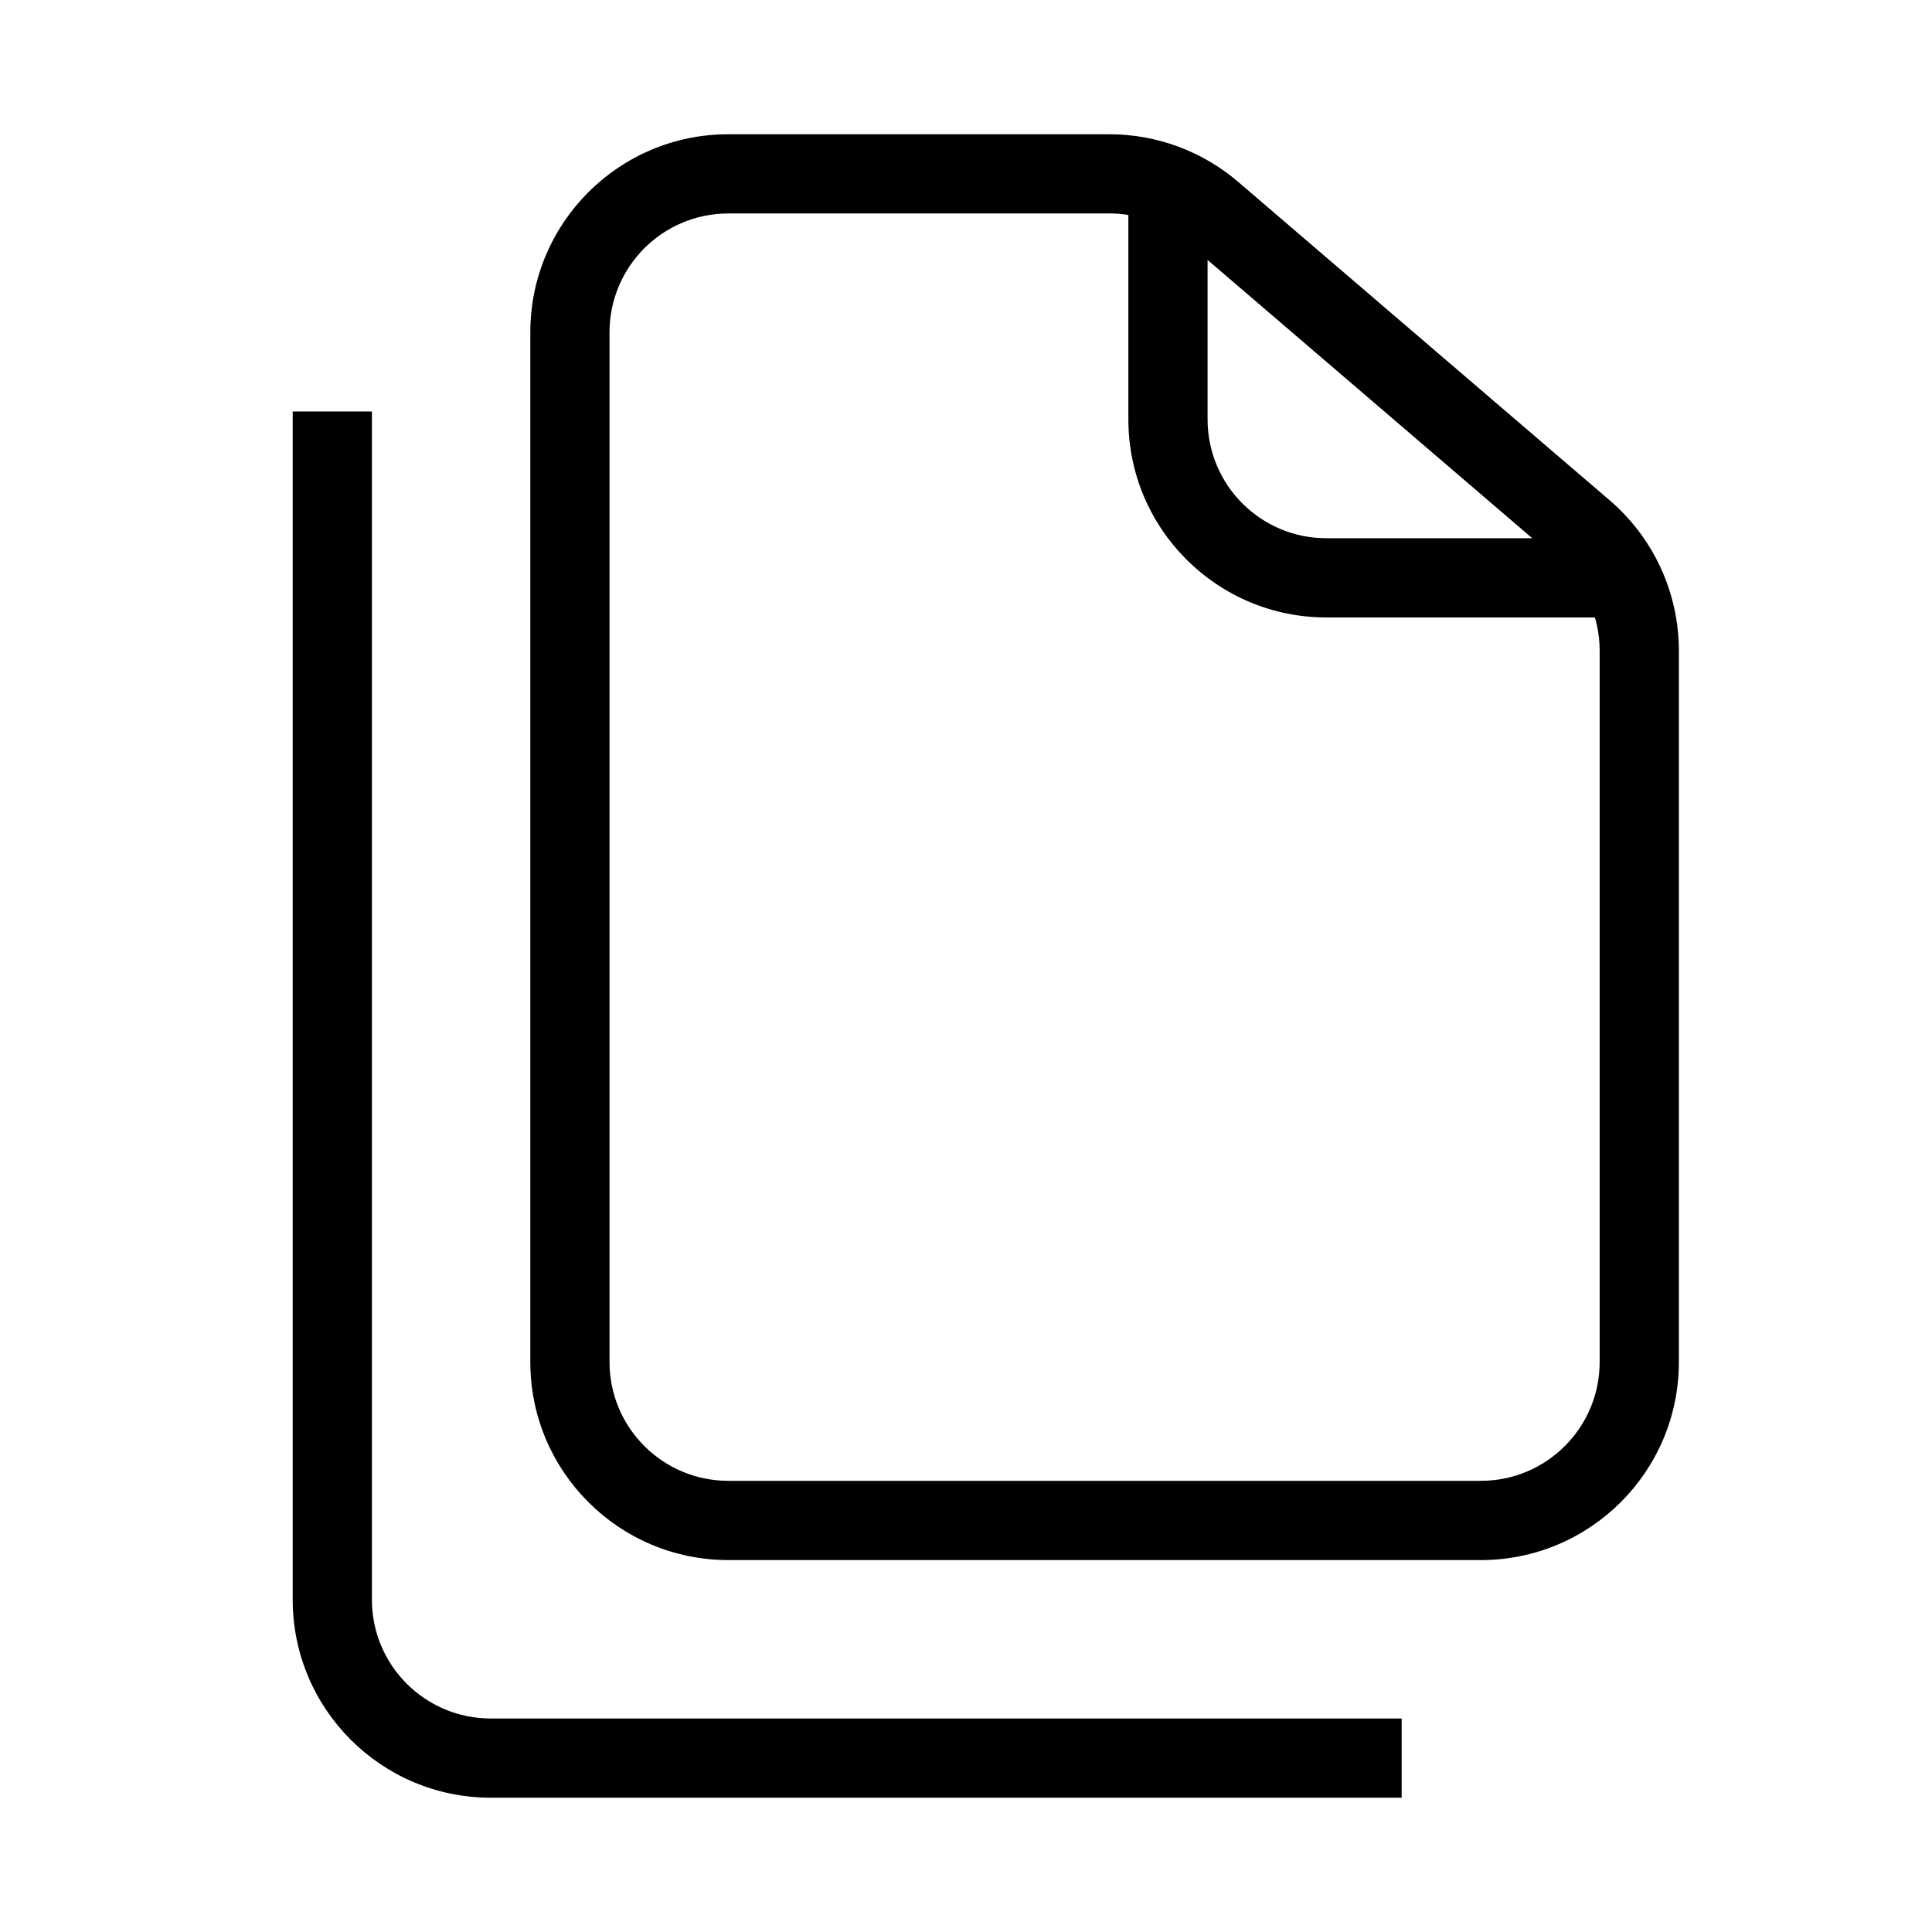
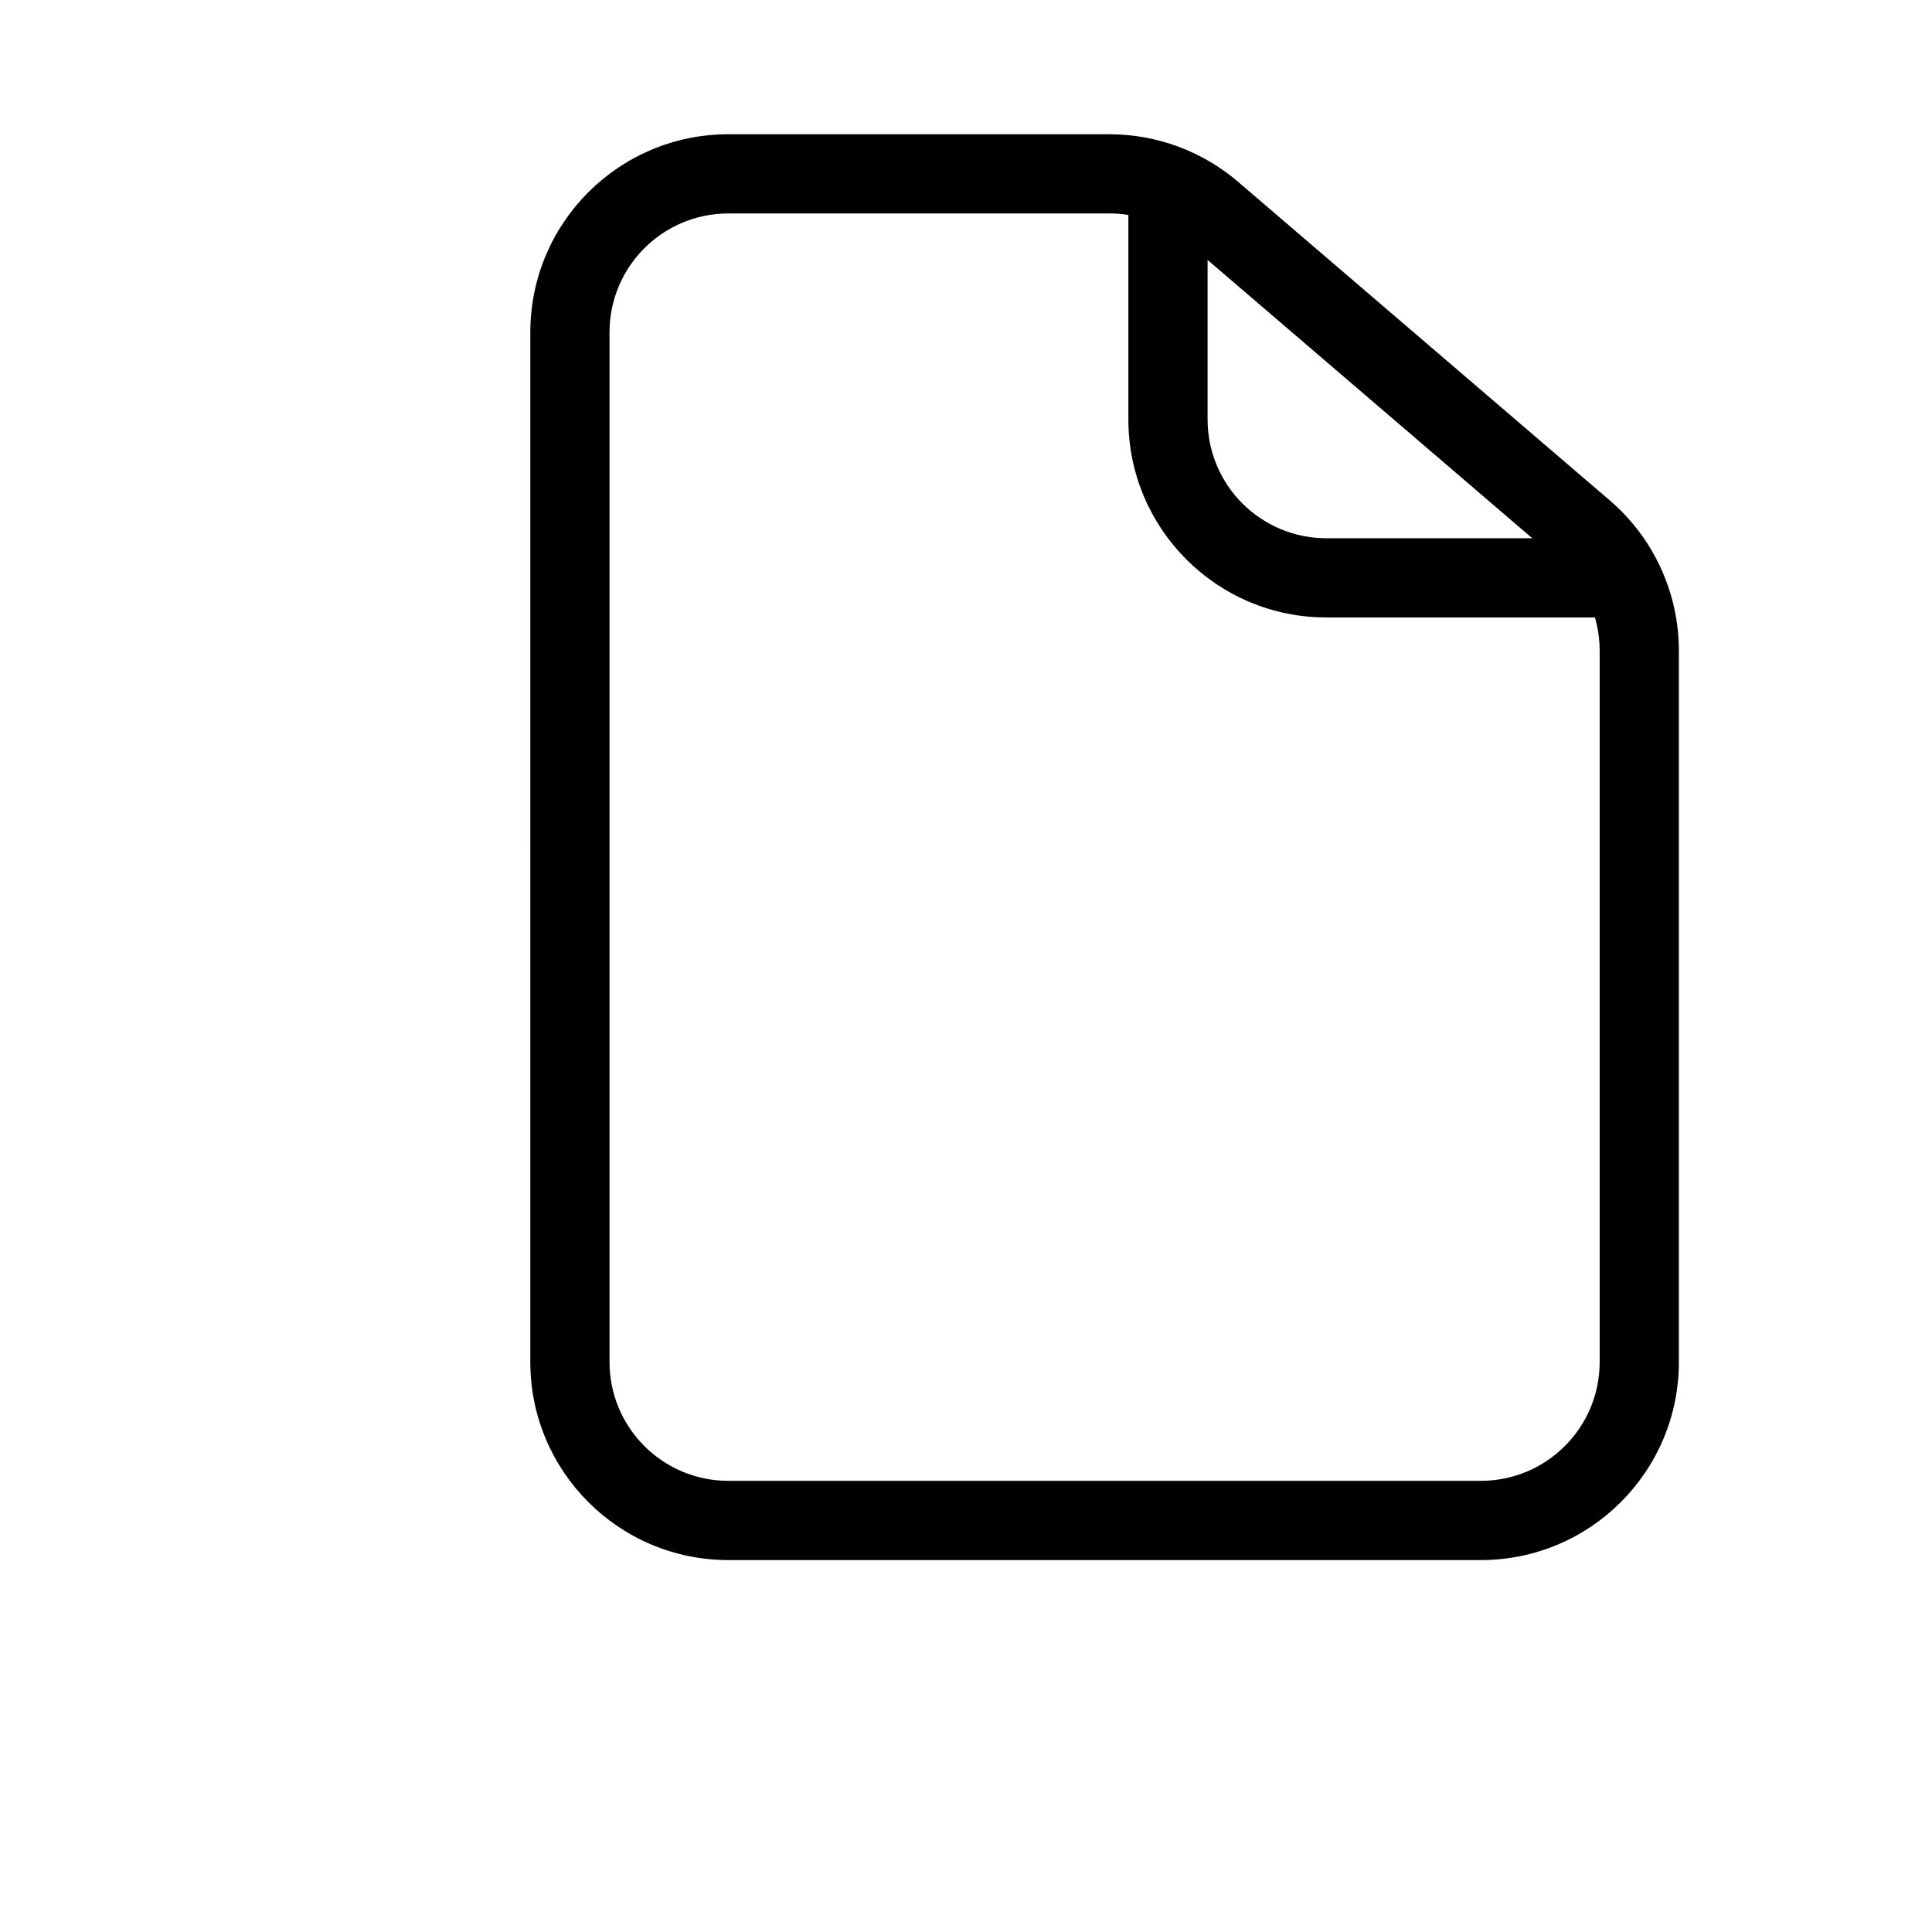
<svg xmlns="http://www.w3.org/2000/svg" fill="#000000" width="800px" height="800px" version="1.1" viewBox="144 144 512 512">
  <g fill-rule="evenodd">
    <path d="m337.02 200.57c-17.391 0-31.488 14.098-31.488 31.488v272.89c0 17.391 14.098 31.488 31.488 31.488h199.42c17.391 0 31.488-14.098 31.488-31.488v-188.51c0-9.195-4.016-17.926-10.996-23.91l-98.449-84.383c-5.707-4.894-12.977-7.582-20.492-7.582zm-52.48 31.488c0-28.984 23.496-52.48 52.48-52.48h100.97c12.527 0 24.641 4.481 34.152 12.633l98.449 84.387c11.633 9.969 18.328 24.527 18.328 39.848v188.51c0 28.984-23.496 52.48-52.48 52.48h-199.42c-28.984 0-52.48-23.496-52.48-52.48z" />
-     <path d="m242.56 253.05v314.88c0 17.391 14.098 31.488 31.488 31.488h241.41v20.992h-241.41c-28.984 0-52.48-23.496-52.48-52.48v-314.88z" />
    <path d="m443.03 255.15v-56.152h20.992v56.152c0 17.391 14.098 31.488 31.488 31.488h73.996v20.992h-73.996c-28.984 0-52.48-23.496-52.48-52.48z" />
  </g>
</svg>